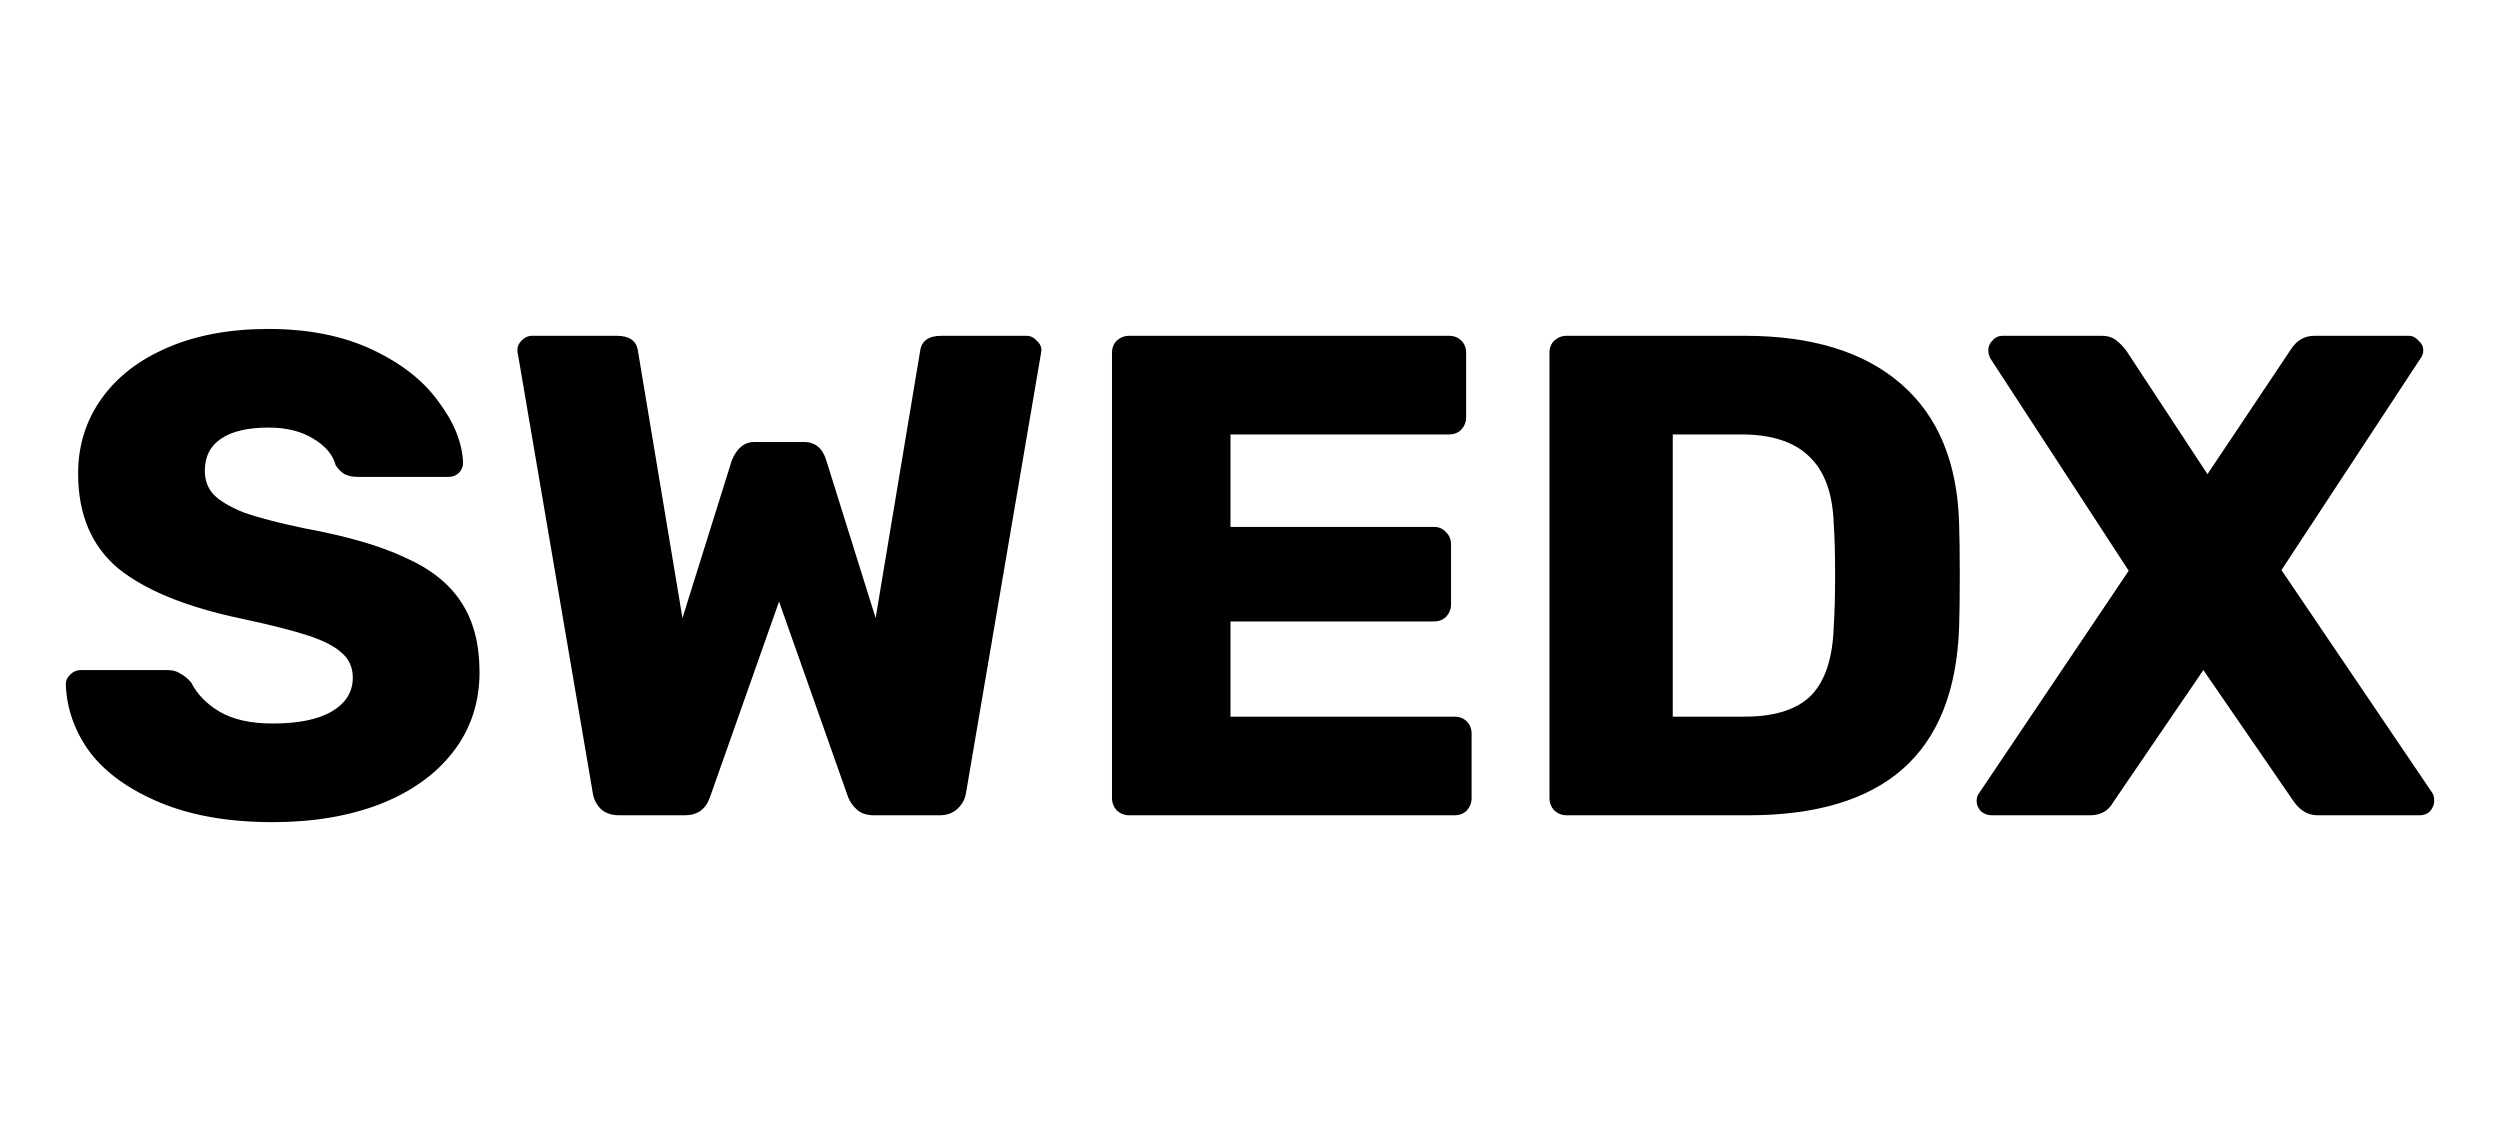
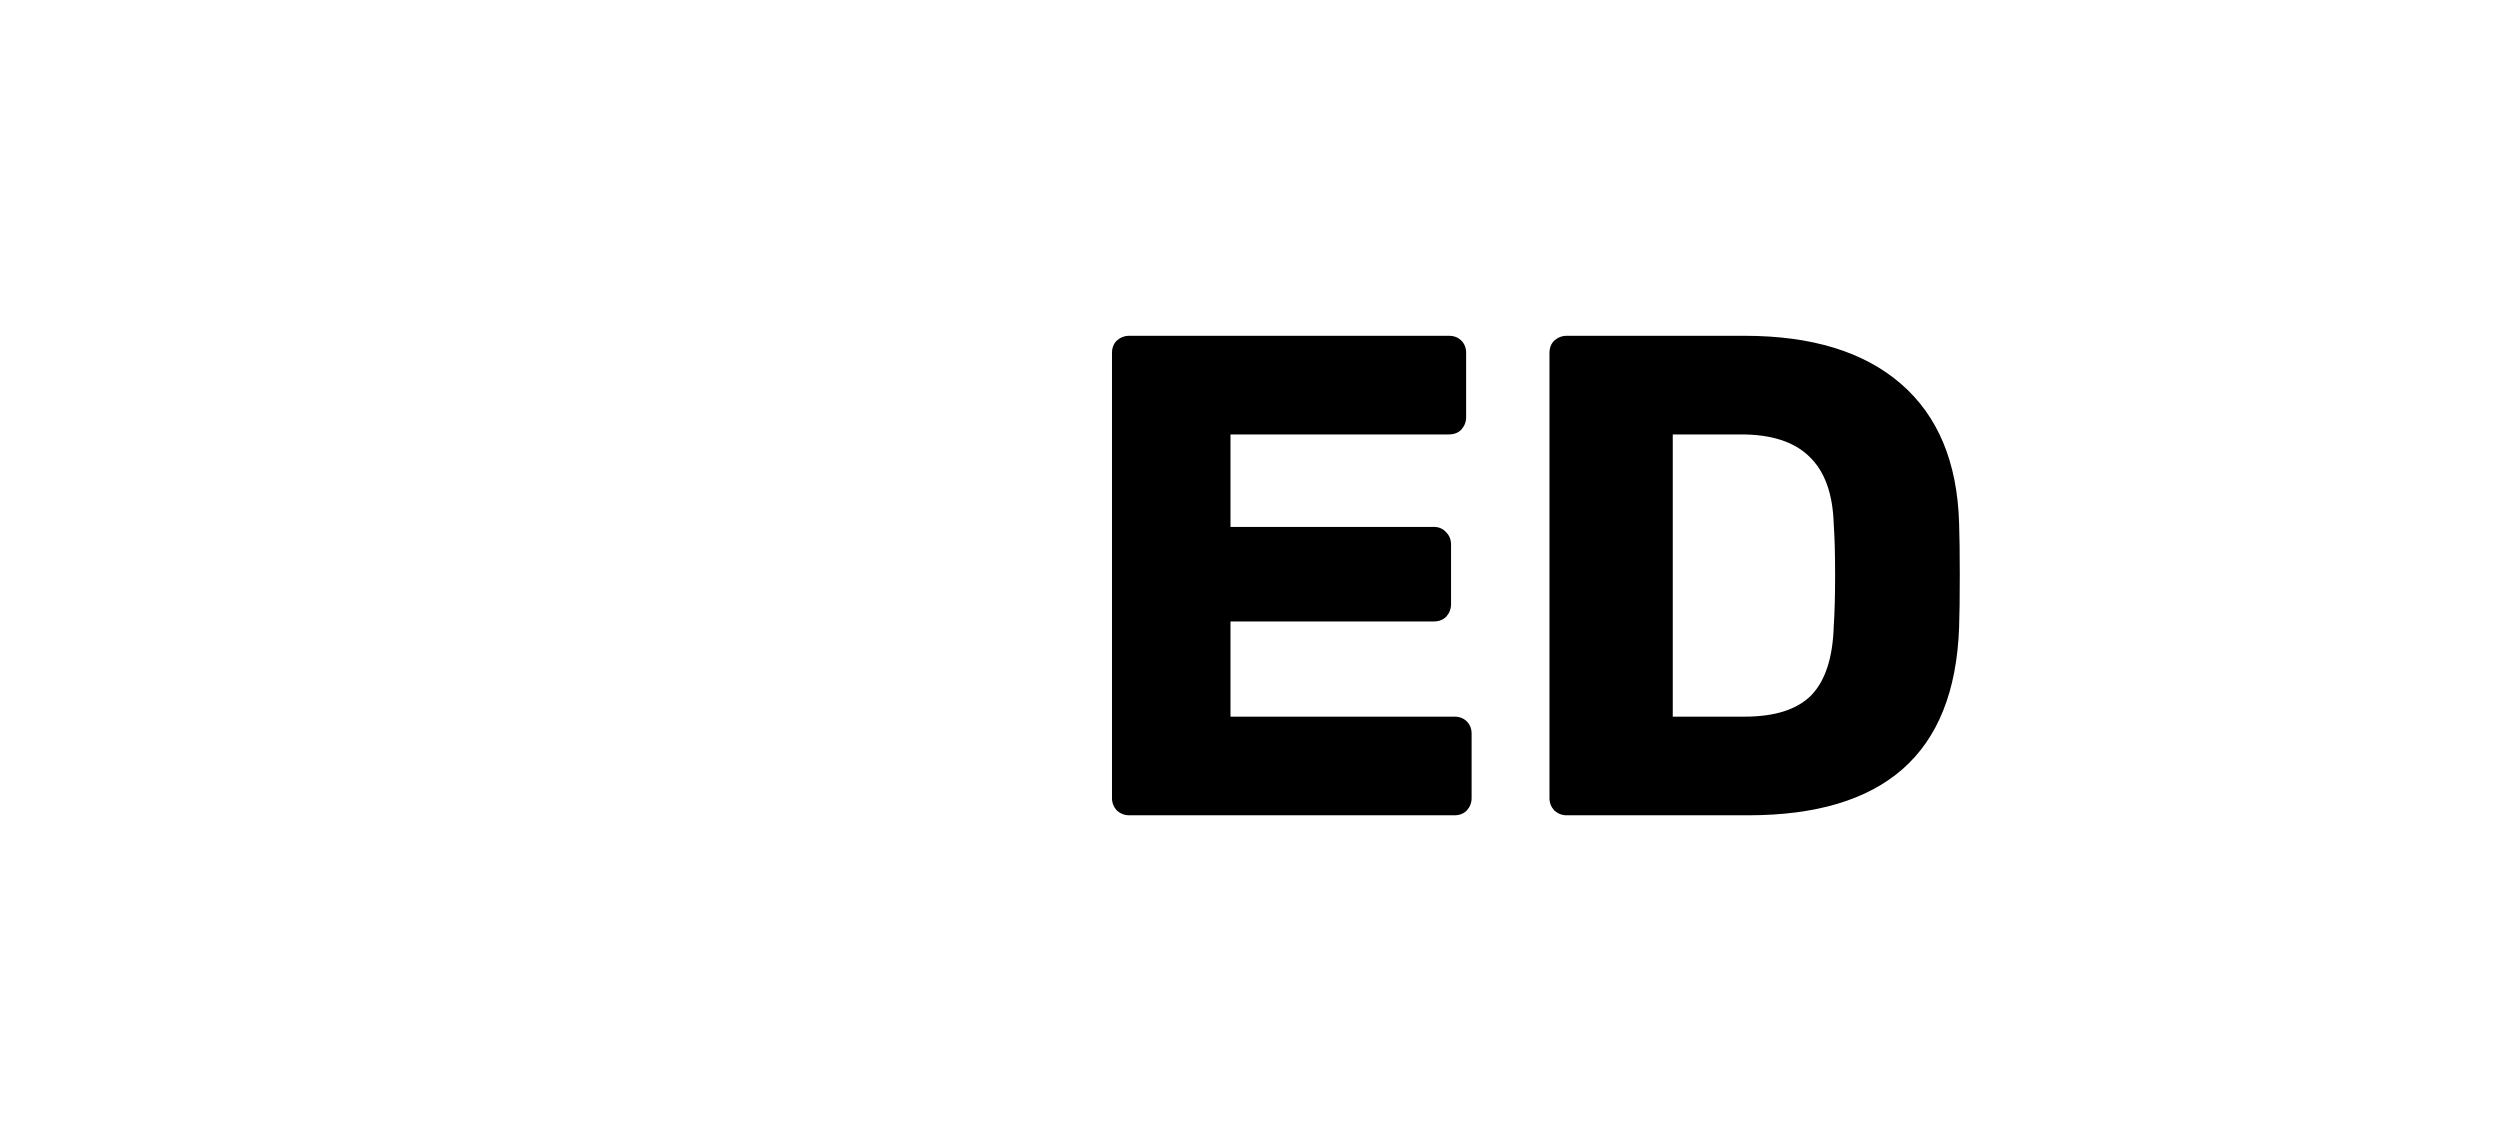
<svg xmlns="http://www.w3.org/2000/svg" width="190" height="87" viewBox="0 0 190 87" fill="none">
-   <path d="M20.722 62.483C17.425 62.483 14.596 61.997 12.236 61.025C9.876 60.053 8.089 58.786 6.874 57.224C5.694 55.628 5.069 53.893 5 52.019C5 51.741 5.104 51.498 5.312 51.29C5.555 51.047 5.833 50.925 6.145 50.925H12.705C13.121 50.925 13.451 51.012 13.694 51.186C13.972 51.325 14.249 51.55 14.527 51.862C14.978 52.765 15.707 53.511 16.713 54.101C17.72 54.691 19.056 54.986 20.722 54.986C22.7 54.986 24.21 54.674 25.251 54.049C26.292 53.424 26.813 52.574 26.813 51.498C26.813 50.734 26.535 50.11 25.98 49.624C25.459 49.138 24.626 48.704 23.481 48.322C22.336 47.941 20.635 47.507 18.379 47.021C14.214 46.153 11.091 44.886 9.009 43.221C6.961 41.52 5.937 39.108 5.937 35.984C5.937 33.867 6.527 31.976 7.707 30.31C8.887 28.644 10.57 27.343 12.757 26.406C14.943 25.468 17.494 25 20.41 25C23.429 25 26.049 25.521 28.27 26.562C30.491 27.603 32.175 28.922 33.32 30.518C34.5 32.08 35.125 33.624 35.194 35.151C35.194 35.464 35.09 35.724 34.882 35.932C34.674 36.141 34.413 36.245 34.101 36.245H27.229C26.813 36.245 26.466 36.175 26.188 36.036C25.945 35.898 25.72 35.672 25.511 35.36C25.303 34.562 24.73 33.885 23.793 33.329C22.891 32.774 21.763 32.496 20.41 32.496C18.848 32.496 17.65 32.774 16.817 33.329C15.984 33.885 15.568 34.7 15.568 35.776C15.568 36.505 15.794 37.112 16.245 37.598C16.731 38.084 17.494 38.535 18.535 38.952C19.611 39.334 21.138 39.733 23.116 40.149C26.344 40.739 28.912 41.485 30.821 42.388C32.765 43.255 34.188 44.401 35.09 45.824C35.992 47.212 36.444 48.965 36.444 51.081C36.444 53.407 35.767 55.437 34.413 57.172C33.094 58.873 31.238 60.192 28.843 61.129C26.483 62.031 23.776 62.483 20.722 62.483Z" fill="black" />
-   <path d="M47.078 61.962C46.488 61.962 46.019 61.806 45.672 61.493C45.325 61.146 45.117 60.73 45.048 60.244L39.373 26.978C39.339 26.874 39.321 26.753 39.321 26.614C39.321 26.336 39.425 26.093 39.633 25.885C39.876 25.642 40.137 25.521 40.414 25.521H46.87C47.841 25.521 48.379 25.902 48.483 26.666L51.867 46.969L55.616 34.995C55.997 34.058 56.57 33.59 57.334 33.59H61.082C61.949 33.59 62.522 34.058 62.8 34.995L66.548 46.969L69.932 26.666C70.036 25.902 70.574 25.521 71.546 25.521H78.001C78.313 25.521 78.574 25.642 78.782 25.885C79.025 26.093 79.146 26.336 79.146 26.614L79.094 26.978L73.42 60.244C73.35 60.73 73.125 61.146 72.743 61.493C72.396 61.806 71.945 61.962 71.389 61.962H66.444C65.888 61.962 65.455 61.823 65.142 61.545C64.83 61.268 64.604 60.955 64.466 60.608L59.208 45.719L53.95 60.608C53.637 61.511 52.995 61.962 52.023 61.962H47.078Z" fill="black" />
  <path d="M85.813 61.962C85.466 61.962 85.153 61.84 84.876 61.597C84.633 61.32 84.511 61.008 84.511 60.66V26.822C84.511 26.44 84.633 26.128 84.876 25.885C85.153 25.642 85.466 25.521 85.813 25.521H110.124C110.506 25.521 110.818 25.642 111.061 25.885C111.304 26.128 111.426 26.44 111.426 26.822V31.716C111.426 32.063 111.304 32.375 111.061 32.653C110.818 32.896 110.506 33.017 110.124 33.017H93.517V40.045H108.979C109.361 40.045 109.673 40.184 109.916 40.462C110.159 40.705 110.28 41.017 110.28 41.399V45.928C110.28 46.275 110.159 46.587 109.916 46.865C109.673 47.108 109.361 47.229 108.979 47.229H93.517V54.465H110.541C110.922 54.465 111.235 54.587 111.478 54.83C111.721 55.073 111.842 55.385 111.842 55.767V60.66C111.842 61.008 111.721 61.32 111.478 61.597C111.235 61.84 110.922 61.962 110.541 61.962H85.813Z" fill="black" />
  <path d="M119.061 61.962C118.714 61.962 118.402 61.84 118.124 61.597C117.881 61.32 117.76 61.008 117.76 60.66V26.822C117.76 26.44 117.881 26.128 118.124 25.885C118.402 25.642 118.714 25.521 119.061 25.521H132.597C137.698 25.521 141.655 26.735 144.466 29.165C147.277 31.594 148.752 35.117 148.891 39.733C148.926 40.739 148.943 42.075 148.943 43.741C148.943 45.407 148.926 46.726 148.891 47.698C148.717 52.522 147.277 56.114 144.57 58.474C141.898 60.799 137.993 61.962 132.857 61.962H119.061ZM132.597 54.465C134.887 54.465 136.57 53.927 137.646 52.852C138.722 51.741 139.295 49.988 139.364 47.594C139.434 46.587 139.468 45.286 139.468 43.689C139.468 42.093 139.434 40.809 139.364 39.837C139.295 37.511 138.67 35.794 137.49 34.683C136.345 33.572 134.627 33.017 132.336 33.017H127.13V54.465H132.597Z" fill="black" />
-   <path d="M151.37 61.962C151.058 61.962 150.78 61.858 150.537 61.65C150.329 61.407 150.225 61.146 150.225 60.869C150.225 60.626 150.294 60.417 150.433 60.244L161.782 43.377L151.266 27.238C151.162 27.03 151.11 26.822 151.11 26.614C151.11 26.336 151.214 26.093 151.422 25.885C151.63 25.642 151.89 25.521 152.203 25.521H159.751C160.168 25.521 160.515 25.625 160.793 25.833C161.07 26.041 161.331 26.302 161.573 26.614L167.768 36.036L174.068 26.614C174.519 25.885 175.126 25.521 175.89 25.521H183.074C183.351 25.521 183.594 25.642 183.803 25.885C184.046 26.093 184.167 26.336 184.167 26.614C184.167 26.857 184.098 27.065 183.959 27.238L173.391 43.325L184.844 60.244C184.948 60.383 185 60.591 185 60.869C185 61.146 184.896 61.407 184.688 61.65C184.479 61.858 184.219 61.962 183.907 61.962H176.15C175.421 61.962 174.814 61.615 174.328 60.921L167.456 50.925L160.636 60.921C160.255 61.615 159.665 61.962 158.866 61.962H151.37Z" fill="black" />
</svg>